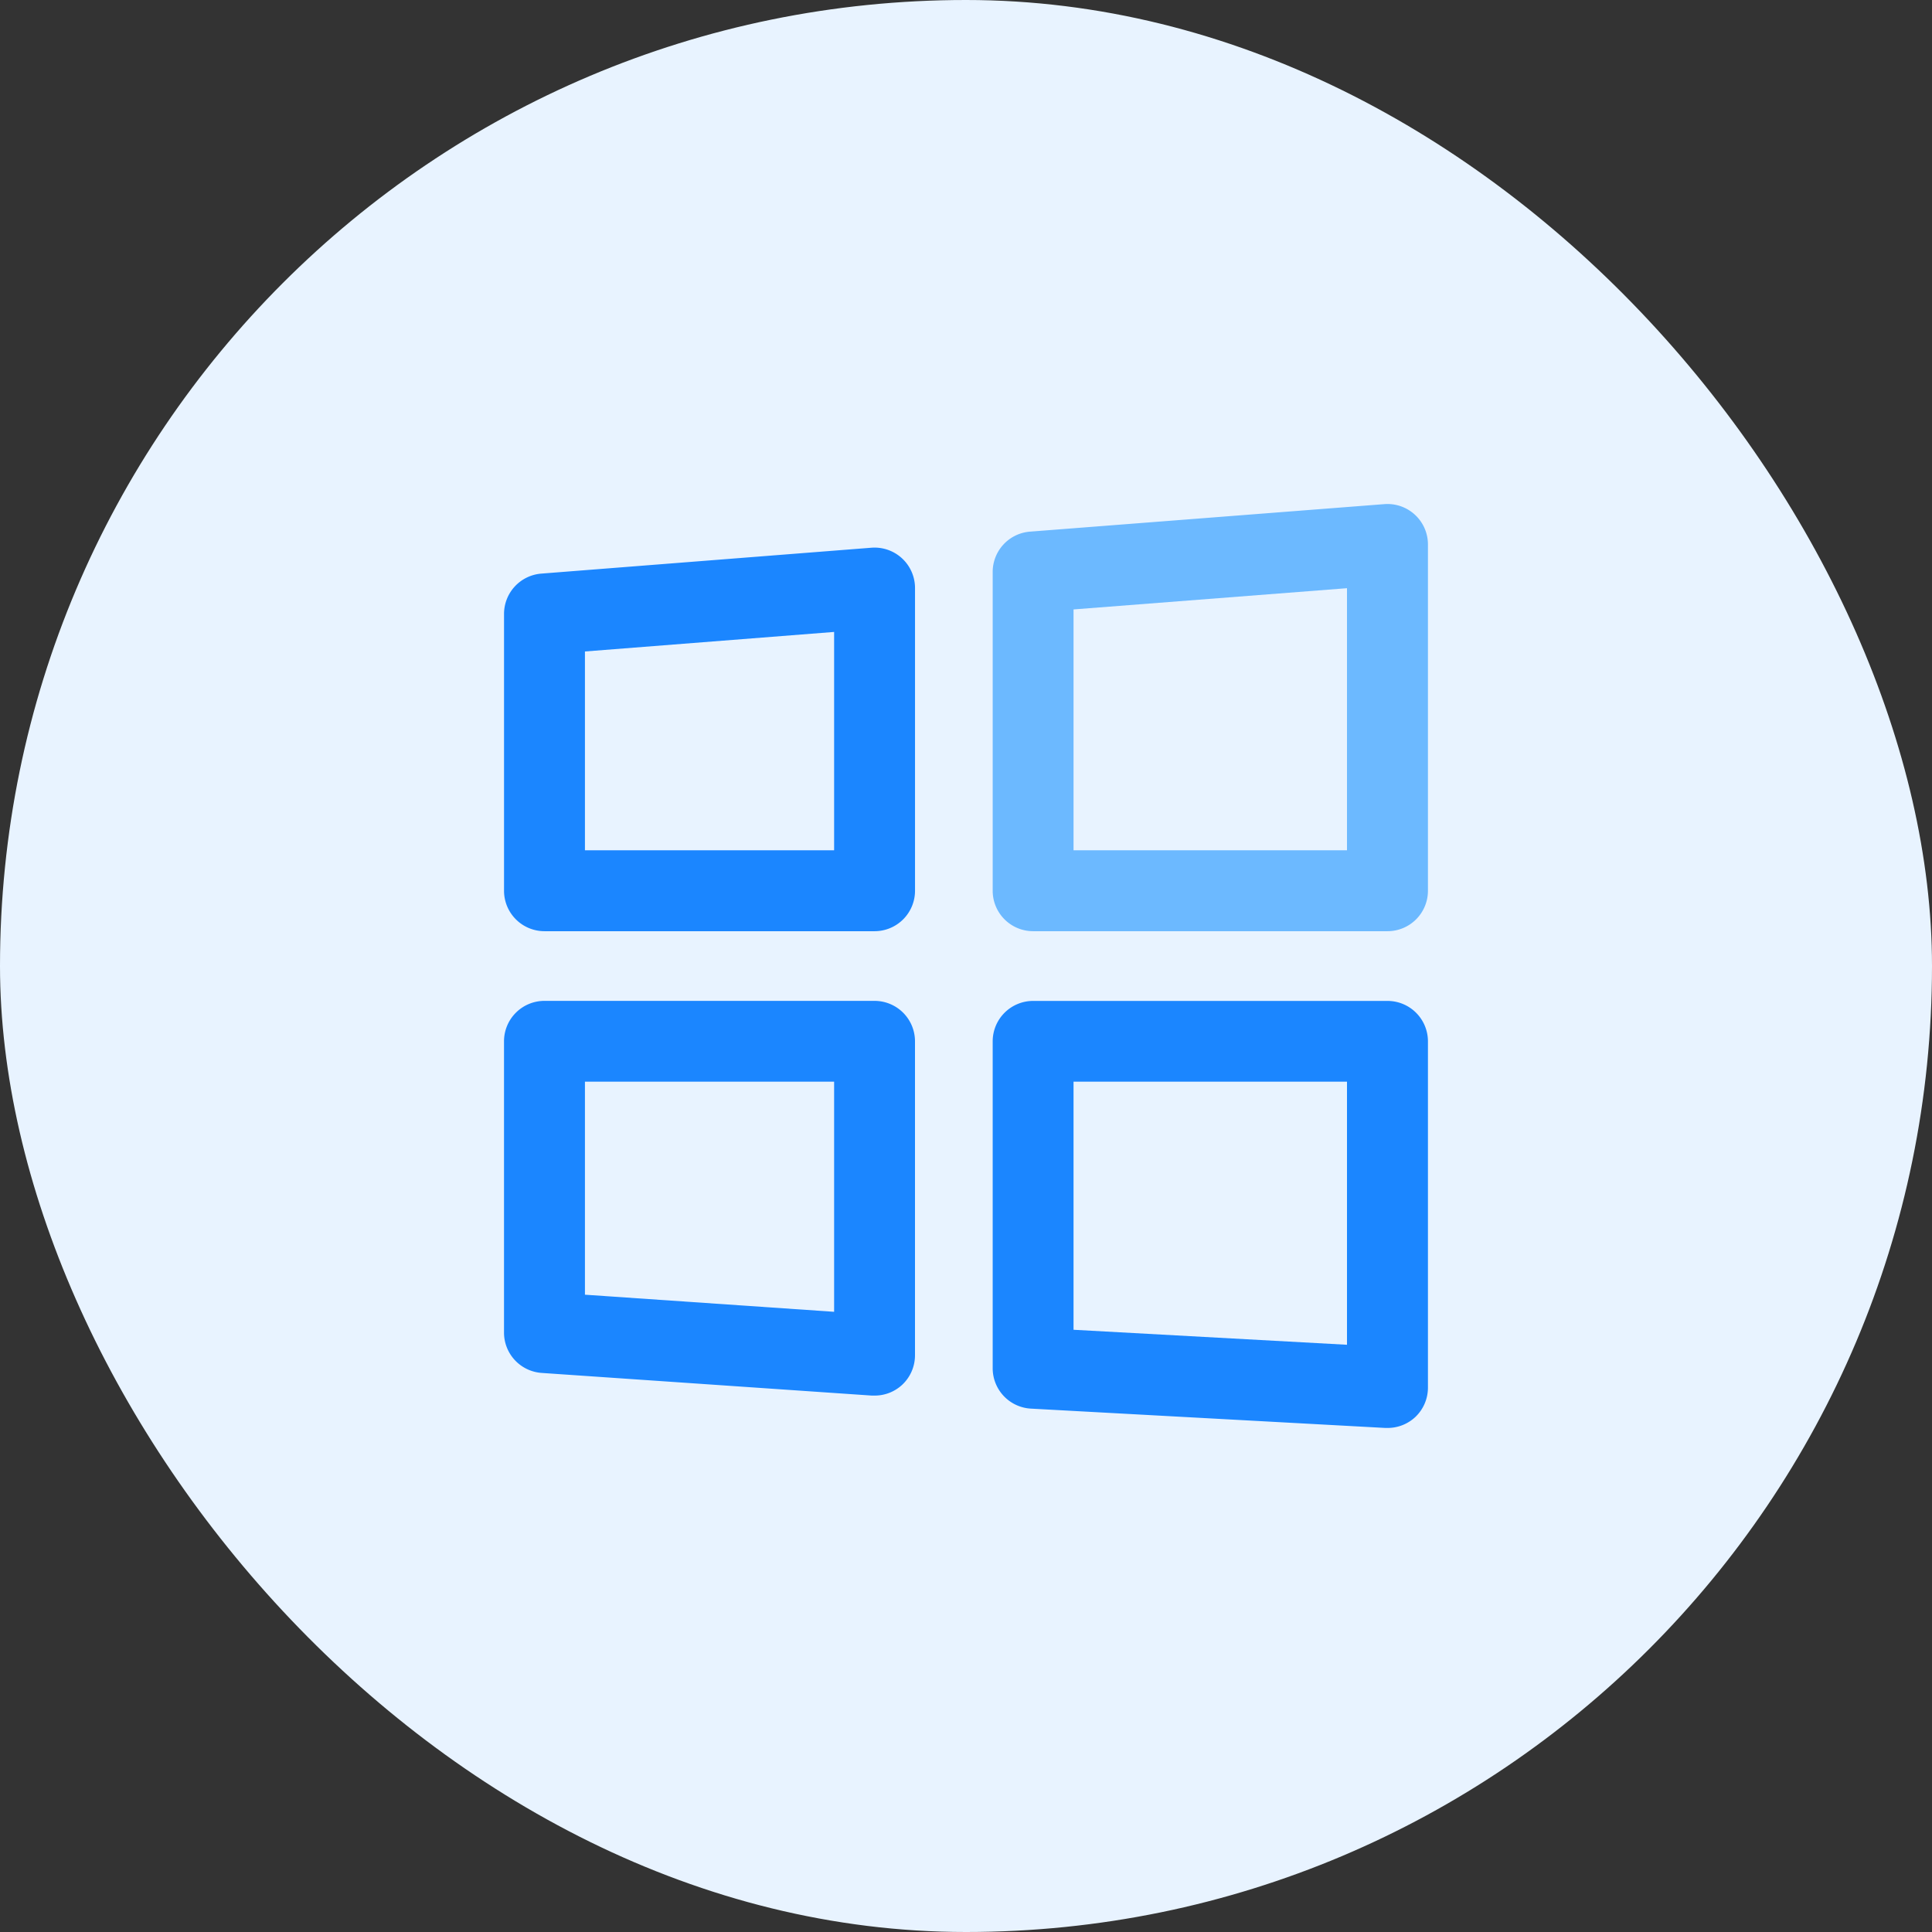
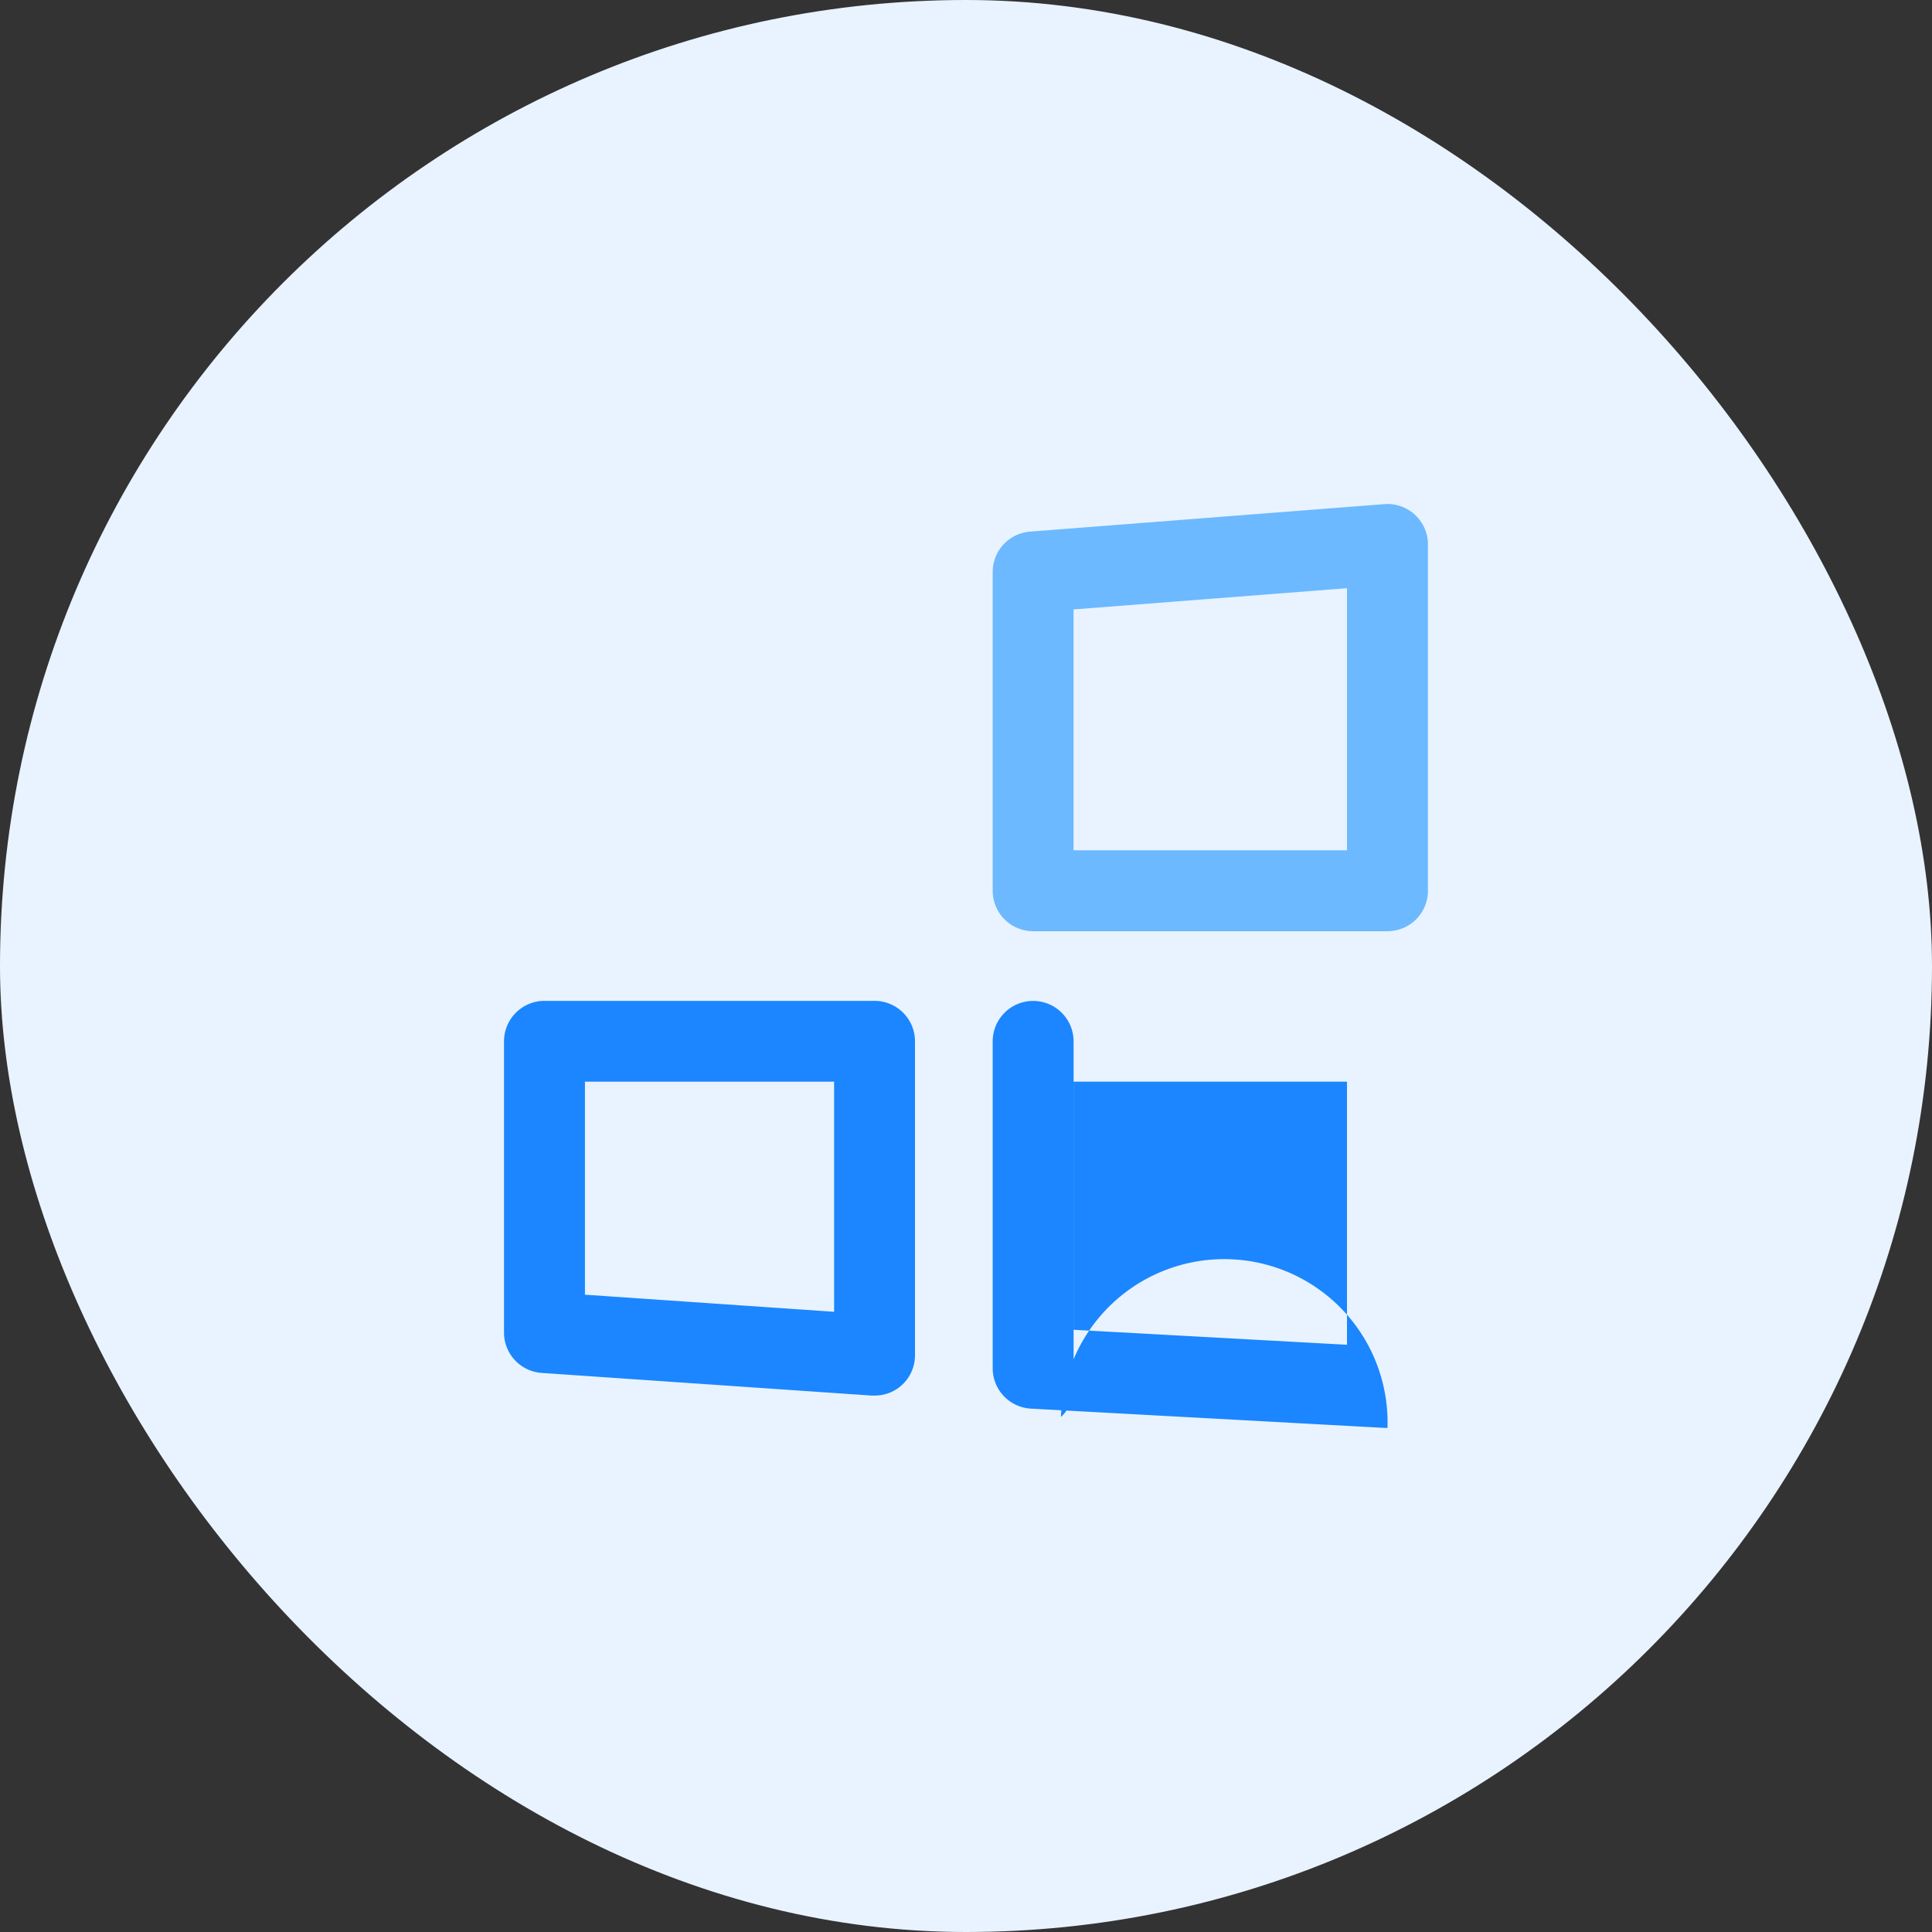
<svg xmlns="http://www.w3.org/2000/svg" width="80" height="80" viewBox="0 0 80 80">
  <rect x="0" y="0" width="80" height="80" fill="#333333" stroke="none" />
  <defs>
    <style>.a{fill:#e8f3ff;}.b{fill:#1b86ff;}.c{fill:#6cb9ff;}</style>
  </defs>
  <g transform="translate(-72)">
    <rect class="a" width="80" height="80" rx="40" transform="translate(72)" />
    <g transform="translate(4685.871 2914.871)">
      <g transform="translate(-4593 -2892.191)">
-         <path class="b" d="M-4577.657-2851.12h-13.668A1.675,1.675,0,0,1-4593-2852.8v-11.457a1.675,1.675,0,0,1,1.544-1.67l13.668-1.072a1.676,1.676,0,0,1,1.268.44,1.674,1.674,0,0,1,.538,1.23v12.529A1.675,1.675,0,0,1-4577.657-2851.12Zm-11.993-3.35h10.318v-9.042l-10.318.809Z" transform="translate(4593 2866.999)" />
-       </g>
+         </g>
      <g transform="translate(-4572.766 -2894)">
        <path class="c" d="M-4274.652-2876.312h-14.673a1.675,1.675,0,0,1-1.675-1.675v-13.2a1.675,1.675,0,0,1,1.545-1.67l14.673-1.139a1.676,1.676,0,0,1,1.268.441,1.674,1.674,0,0,1,.537,1.229v14.338A1.675,1.675,0,0,1-4274.652-2876.312Zm-13-3.35h11.323v-10.853l-11.323.879Z" transform="translate(4291 2894)" />
      </g>
      <g transform="translate(-4593 -2873.431)">
        <path class="b" d="M-4577.657-2570.652c-.039,0-.077,0-.115,0l-13.668-.938a1.675,1.675,0,0,1-1.561-1.671v-12.06a1.675,1.675,0,0,1,1.675-1.675h13.668a1.675,1.675,0,0,1,1.675,1.675v13a1.675,1.675,0,0,1-.532,1.224A1.673,1.673,0,0,1-4577.657-2570.652Zm-11.993-4.177,10.318.708v-9.529h-10.318Z" transform="translate(4593 2587)" />
      </g>
      <g transform="translate(-4572.766 -2873.431)">
-         <path class="b" d="M-4274.652-2569.312l-.092,0-14.673-.8a1.675,1.675,0,0,1-1.583-1.673v-13.534a1.675,1.675,0,0,1,1.675-1.675h14.673a1.675,1.675,0,0,1,1.675,1.675v14.338a1.676,1.676,0,0,1-.523,1.217A1.677,1.677,0,0,1-4274.652-2569.312Zm-13-4.065,11.323.621v-10.894h-11.323Z" transform="translate(4291 2587)" />
+         <path class="b" d="M-4274.652-2569.312l-.092,0-14.673-.8a1.675,1.675,0,0,1-1.583-1.673v-13.534a1.675,1.675,0,0,1,1.675-1.675a1.675,1.675,0,0,1,1.675,1.675v14.338a1.676,1.676,0,0,1-.523,1.217A1.677,1.677,0,0,1-4274.652-2569.312Zm-13-4.065,11.323.621v-10.894h-11.323Z" transform="translate(4291 2587)" />
      </g>
    </g>
  </g>
</svg>